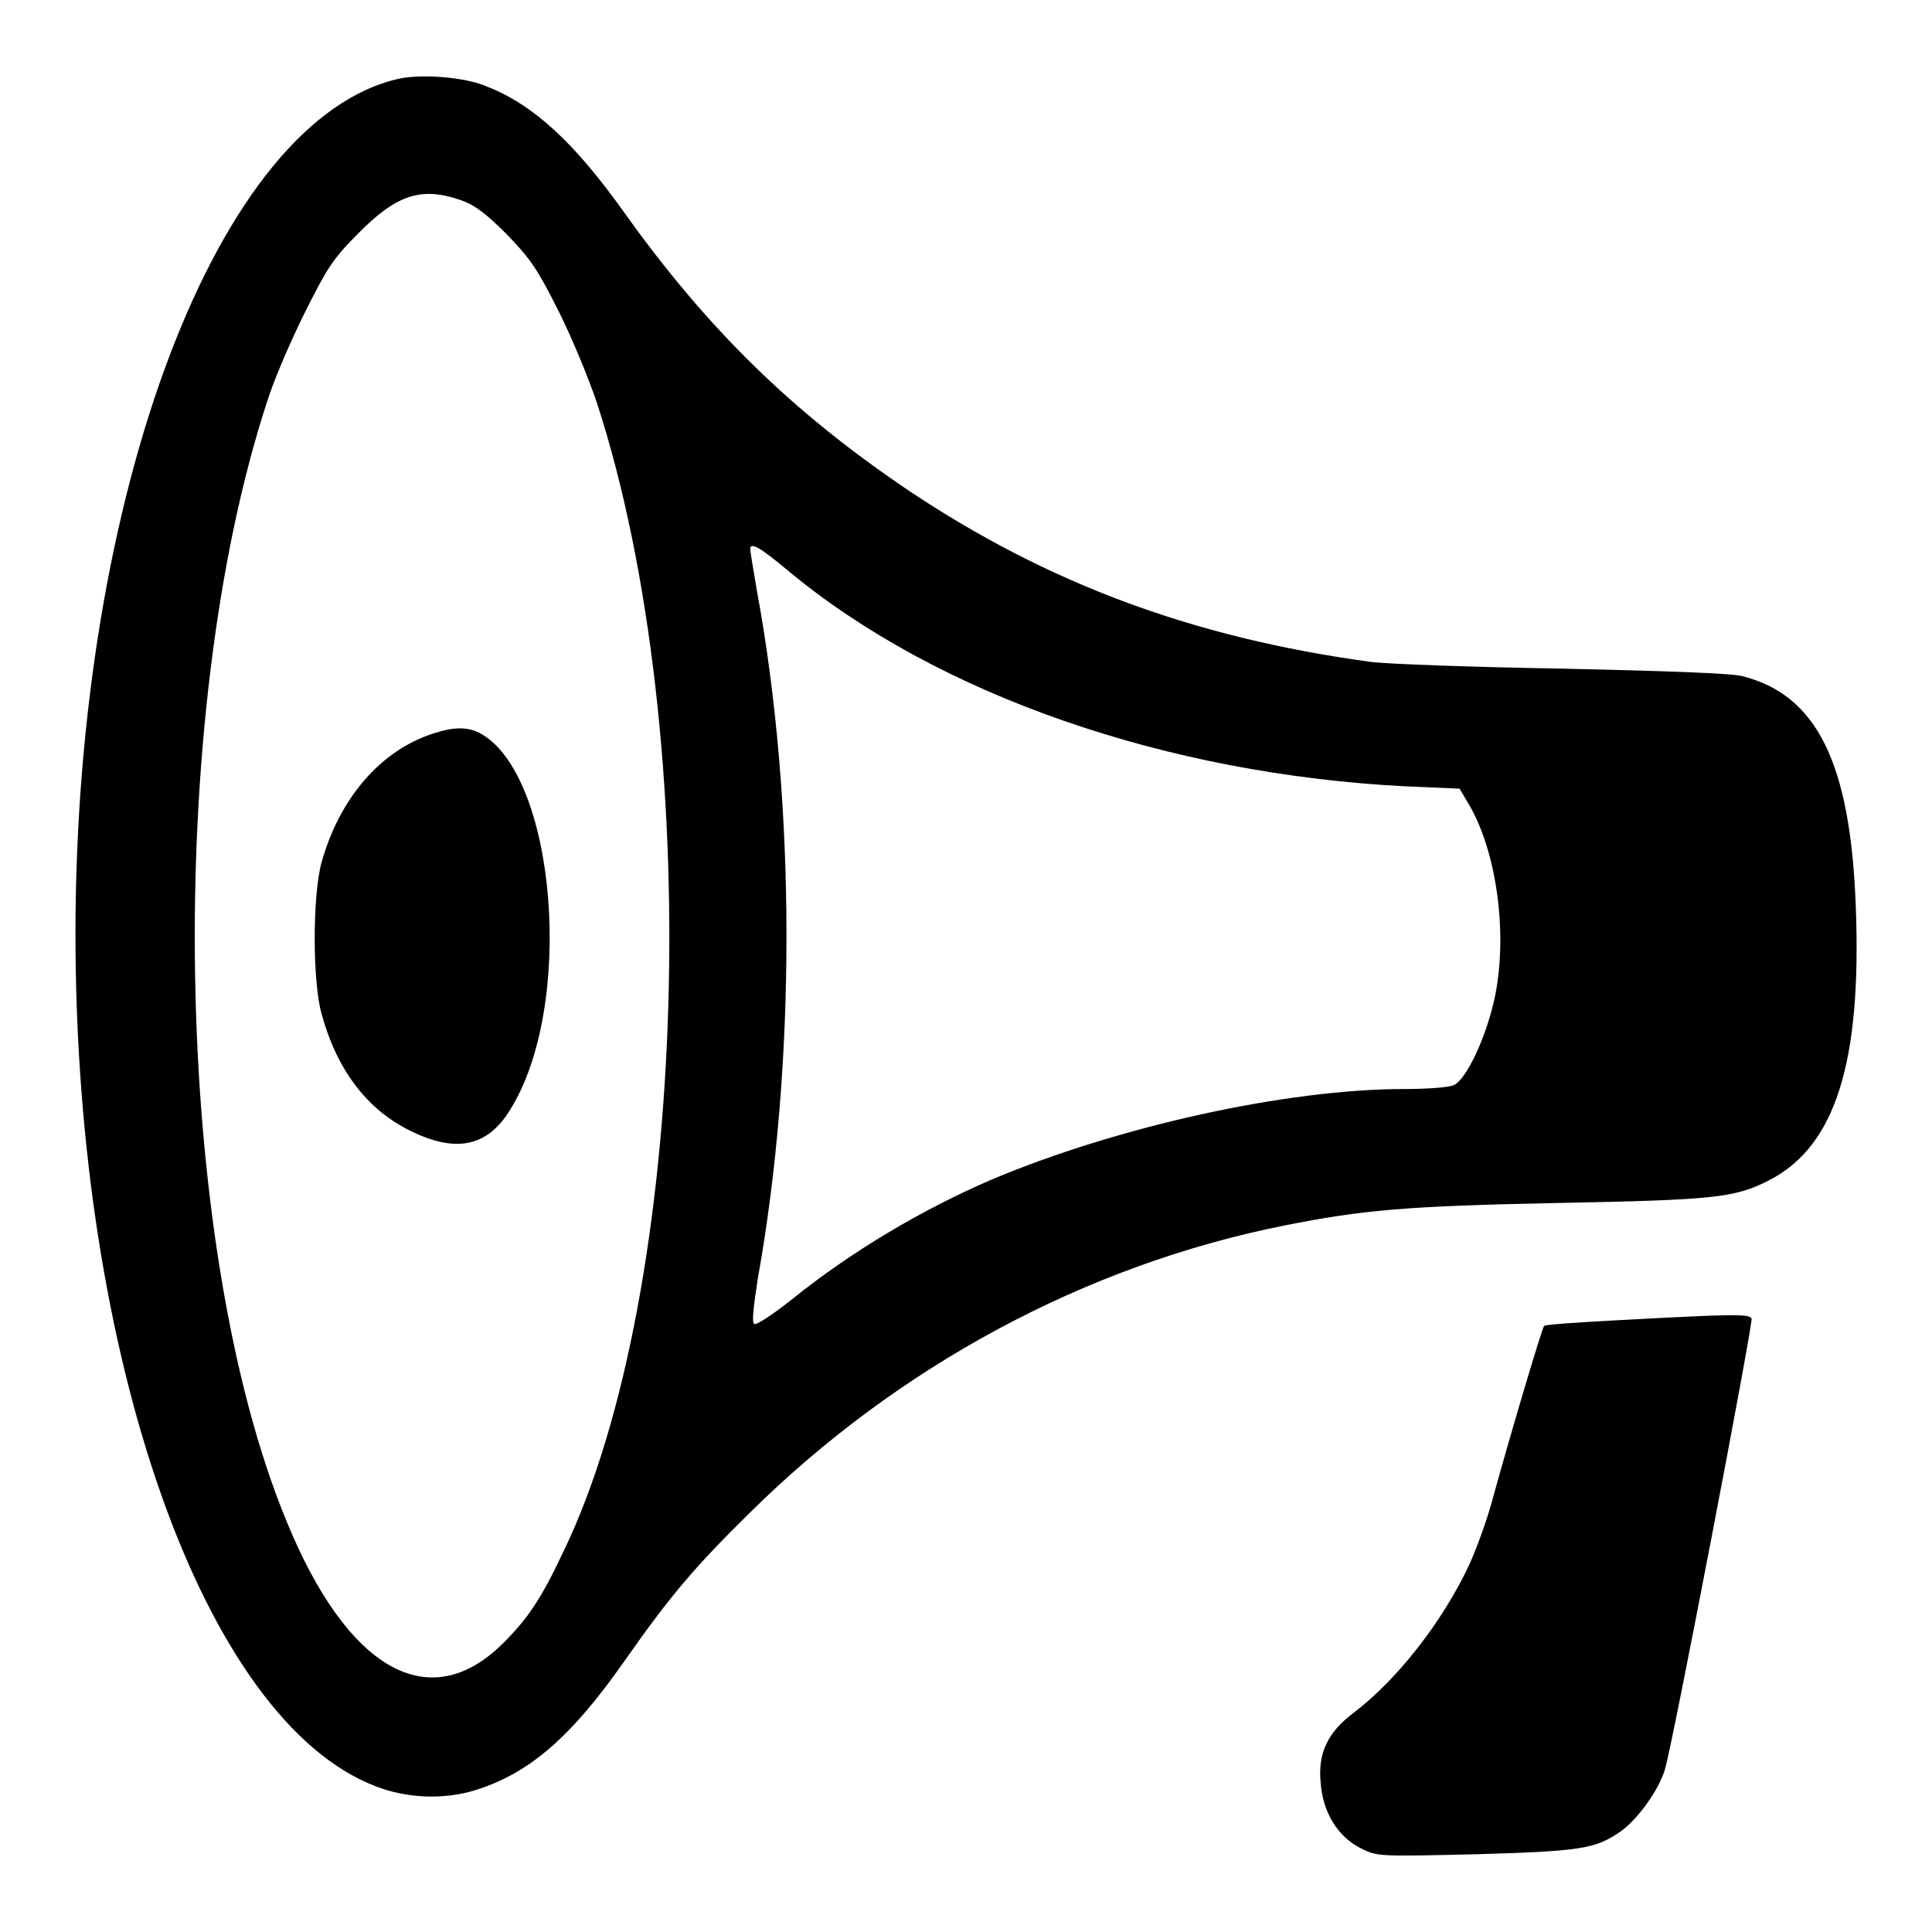
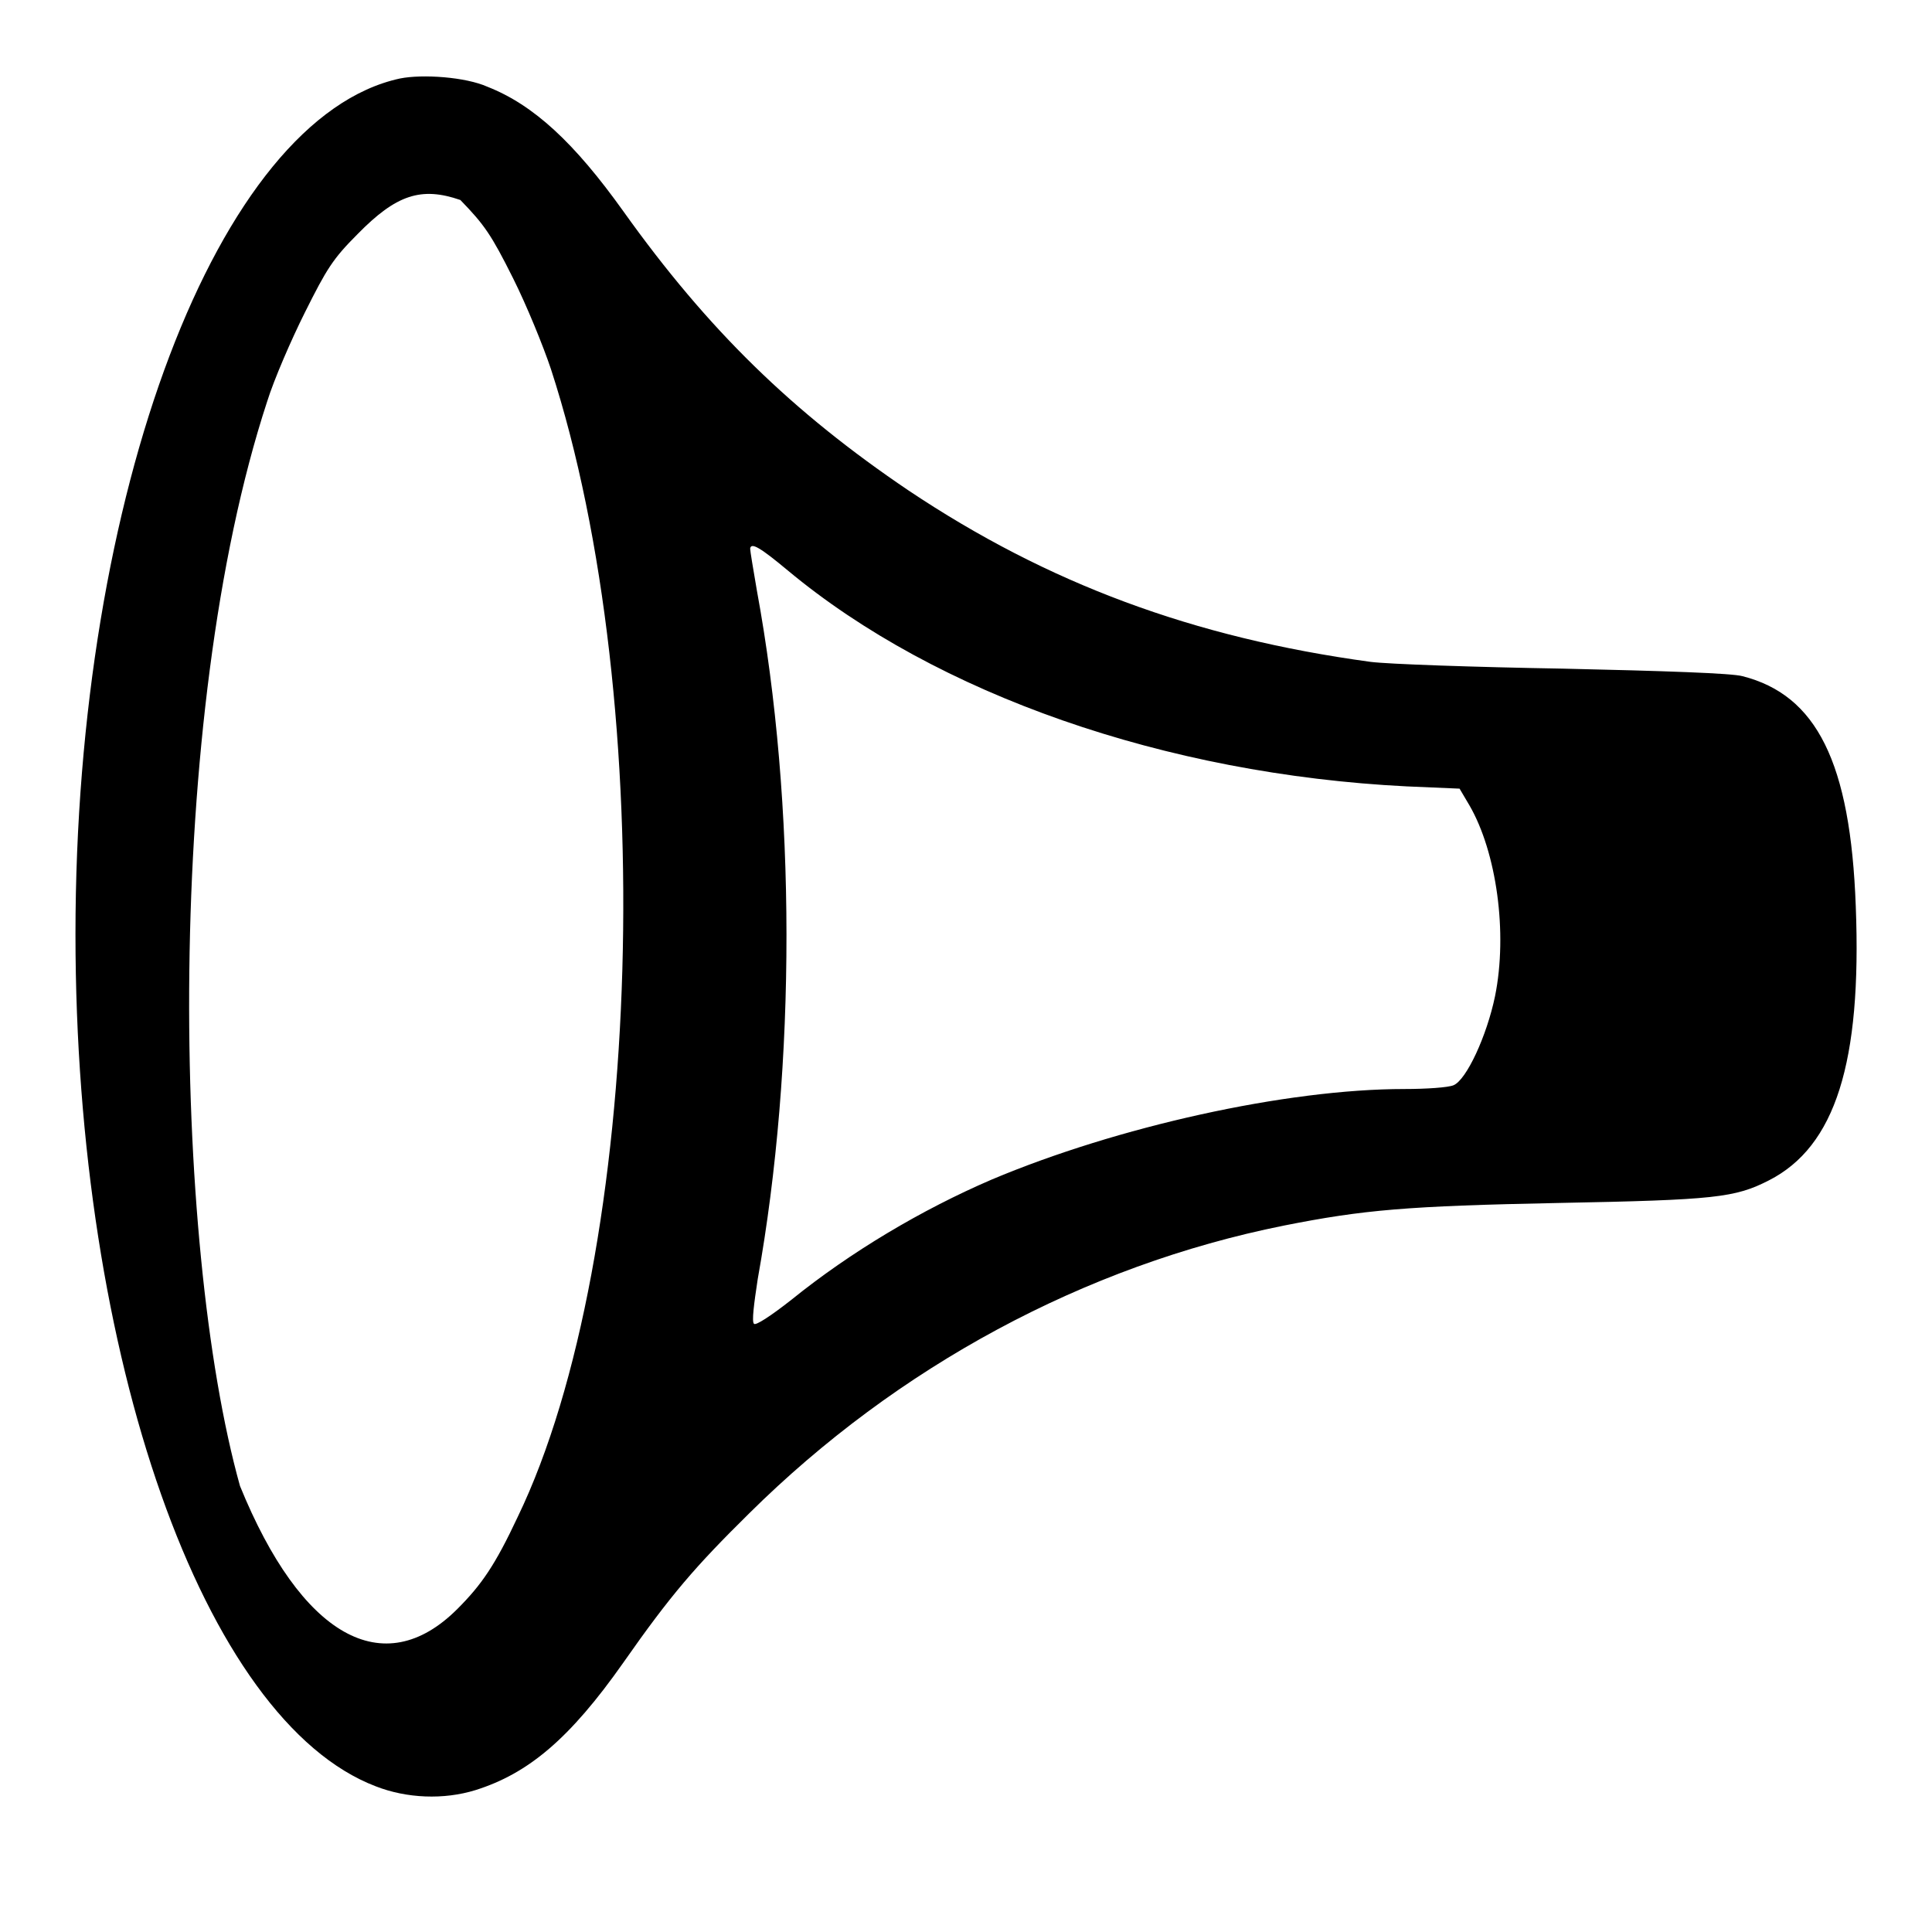
<svg xmlns="http://www.w3.org/2000/svg" version="1.1" x="0px" y="0px" viewBox="0 0 256 256" enable-background="new 0 0 256 256" xml:space="preserve">
  <g>
    <g>
      <g>
-         <path fill="#000000" d="M53,10.4c-24.1,5.2-43,55-43,113.4c0,56.1,17,104.2,39.8,112.9c4.1,1.6,9,1.8,13.2,0.5c7-2.2,12.5-6.8,19.6-16.9c6.3-9,9.5-12.7,16.7-19.8c19.6-19.4,44.4-32.8,70.8-38.1c10.6-2.1,16.3-2.6,36.4-3c20.8-0.4,23.4-0.7,27.9-3c8.8-4.5,12.3-15.6,11.5-36.3c-0.7-19.1-5.2-28-15-30.5c-1.4-0.4-10.4-0.7-23.7-1c-11.8-0.2-23.3-0.6-25.6-0.9c-23.5-3.2-42.8-10.4-61.2-22.7c-15.4-10.4-26.6-21.3-37.8-37c-6.5-9.1-11.9-14.1-18-16.5C61.7,10.2,56,9.8,53,10.4z M61,26.5c1.8,0.6,3.3,1.7,6.1,4.5c3.2,3.3,4.1,4.6,7,10.4c1.8,3.6,4,9,5,12c14.4,44.2,12.3,117.5-4.4,152.1c-3,6.4-4.8,9-8,12.2c-9.8,9.8-20.7,3.6-28.8-16.3C22.8,164.7,21.7,95,35.4,53.2c0.9-2.9,3.2-8.2,5-11.8c2.9-5.8,3.7-7.1,7-10.4C52.5,25.8,55.8,24.7,61,26.5z M104.4,75.6c19.7,16.4,50,27,82,28.6l7,0.3l1.3,2.2c3.6,6.2,5.1,16.9,3.4,25.3c-1.1,5.3-3.8,11.1-5.5,11.8c-0.7,0.3-3.6,0.5-6.5,0.5c-15.7,0-38.1,5-54.7,12c-9.3,4-18.7,9.6-26.5,15.9c-2.8,2.2-4.8,3.5-5,3.2c-0.3-0.3,0-2.6,0.5-5.9c5.1-28.4,5.1-63-0.1-91.2c-0.5-2.9-0.9-5.3-0.9-5.6C99.5,71.8,100.8,72.6,104.4,75.6z" />
-         <path fill="#000000" d="M57.4,97.2c-6.9,2.2-12.4,8.5-14.8,17.1c-1.2,4.4-1.2,15.7,0,20c2,7.4,6,12.7,11.7,15.5c6,3,10.2,2.2,13.2-2.6c8.8-13.8,6.2-44.8-4-50.1C61.9,96.3,60.1,96.3,57.4,97.2z" />
-         <path fill="#000000" d="M215,174.9c-5.6,0.3-10.3,0.6-10.4,0.8c-0.3,0.3-4.7,15.2-6.7,22.5c-0.8,3.1-2.3,7.1-3.2,9.1c-3.6,7.7-9.7,15.4-15.4,19.7c-3.4,2.6-4.7,5.3-4.3,9.3c0.3,3.9,2.3,7.1,5.3,8.6c2.2,1.1,2.3,1.1,15.2,0.8c13.9-0.4,15.9-0.7,19.2-3c2.2-1.5,5.1-5.5,5.9-8.2c1-3.2,11.7-59.1,11.5-59.8C231.7,174.1,229.9,174.1,215,174.9z" />
+         <path fill="#000000" d="M53,10.4c-24.1,5.2-43,55-43,113.4c0,56.1,17,104.2,39.8,112.9c4.1,1.6,9,1.8,13.2,0.5c7-2.2,12.5-6.8,19.6-16.9c6.3-9,9.5-12.7,16.7-19.8c19.6-19.4,44.4-32.8,70.8-38.1c10.6-2.1,16.3-2.6,36.4-3c20.8-0.4,23.4-0.7,27.9-3c8.8-4.5,12.3-15.6,11.5-36.3c-0.7-19.1-5.2-28-15-30.5c-1.4-0.4-10.4-0.7-23.7-1c-11.8-0.2-23.3-0.6-25.6-0.9c-23.5-3.2-42.8-10.4-61.2-22.7c-15.4-10.4-26.6-21.3-37.8-37c-6.5-9.1-11.9-14.1-18-16.5C61.7,10.2,56,9.8,53,10.4z M61,26.5c3.2,3.3,4.1,4.6,7,10.4c1.8,3.6,4,9,5,12c14.4,44.2,12.3,117.5-4.4,152.1c-3,6.4-4.8,9-8,12.2c-9.8,9.8-20.7,3.6-28.8-16.3C22.8,164.7,21.7,95,35.4,53.2c0.9-2.9,3.2-8.2,5-11.8c2.9-5.8,3.7-7.1,7-10.4C52.5,25.8,55.8,24.7,61,26.5z M104.4,75.6c19.7,16.4,50,27,82,28.6l7,0.3l1.3,2.2c3.6,6.2,5.1,16.9,3.4,25.3c-1.1,5.3-3.8,11.1-5.5,11.8c-0.7,0.3-3.6,0.5-6.5,0.5c-15.7,0-38.1,5-54.7,12c-9.3,4-18.7,9.6-26.5,15.9c-2.8,2.2-4.8,3.5-5,3.2c-0.3-0.3,0-2.6,0.5-5.9c5.1-28.4,5.1-63-0.1-91.2c-0.5-2.9-0.9-5.3-0.9-5.6C99.5,71.8,100.8,72.6,104.4,75.6z" />
      </g>
    </g>
  </g>
</svg>